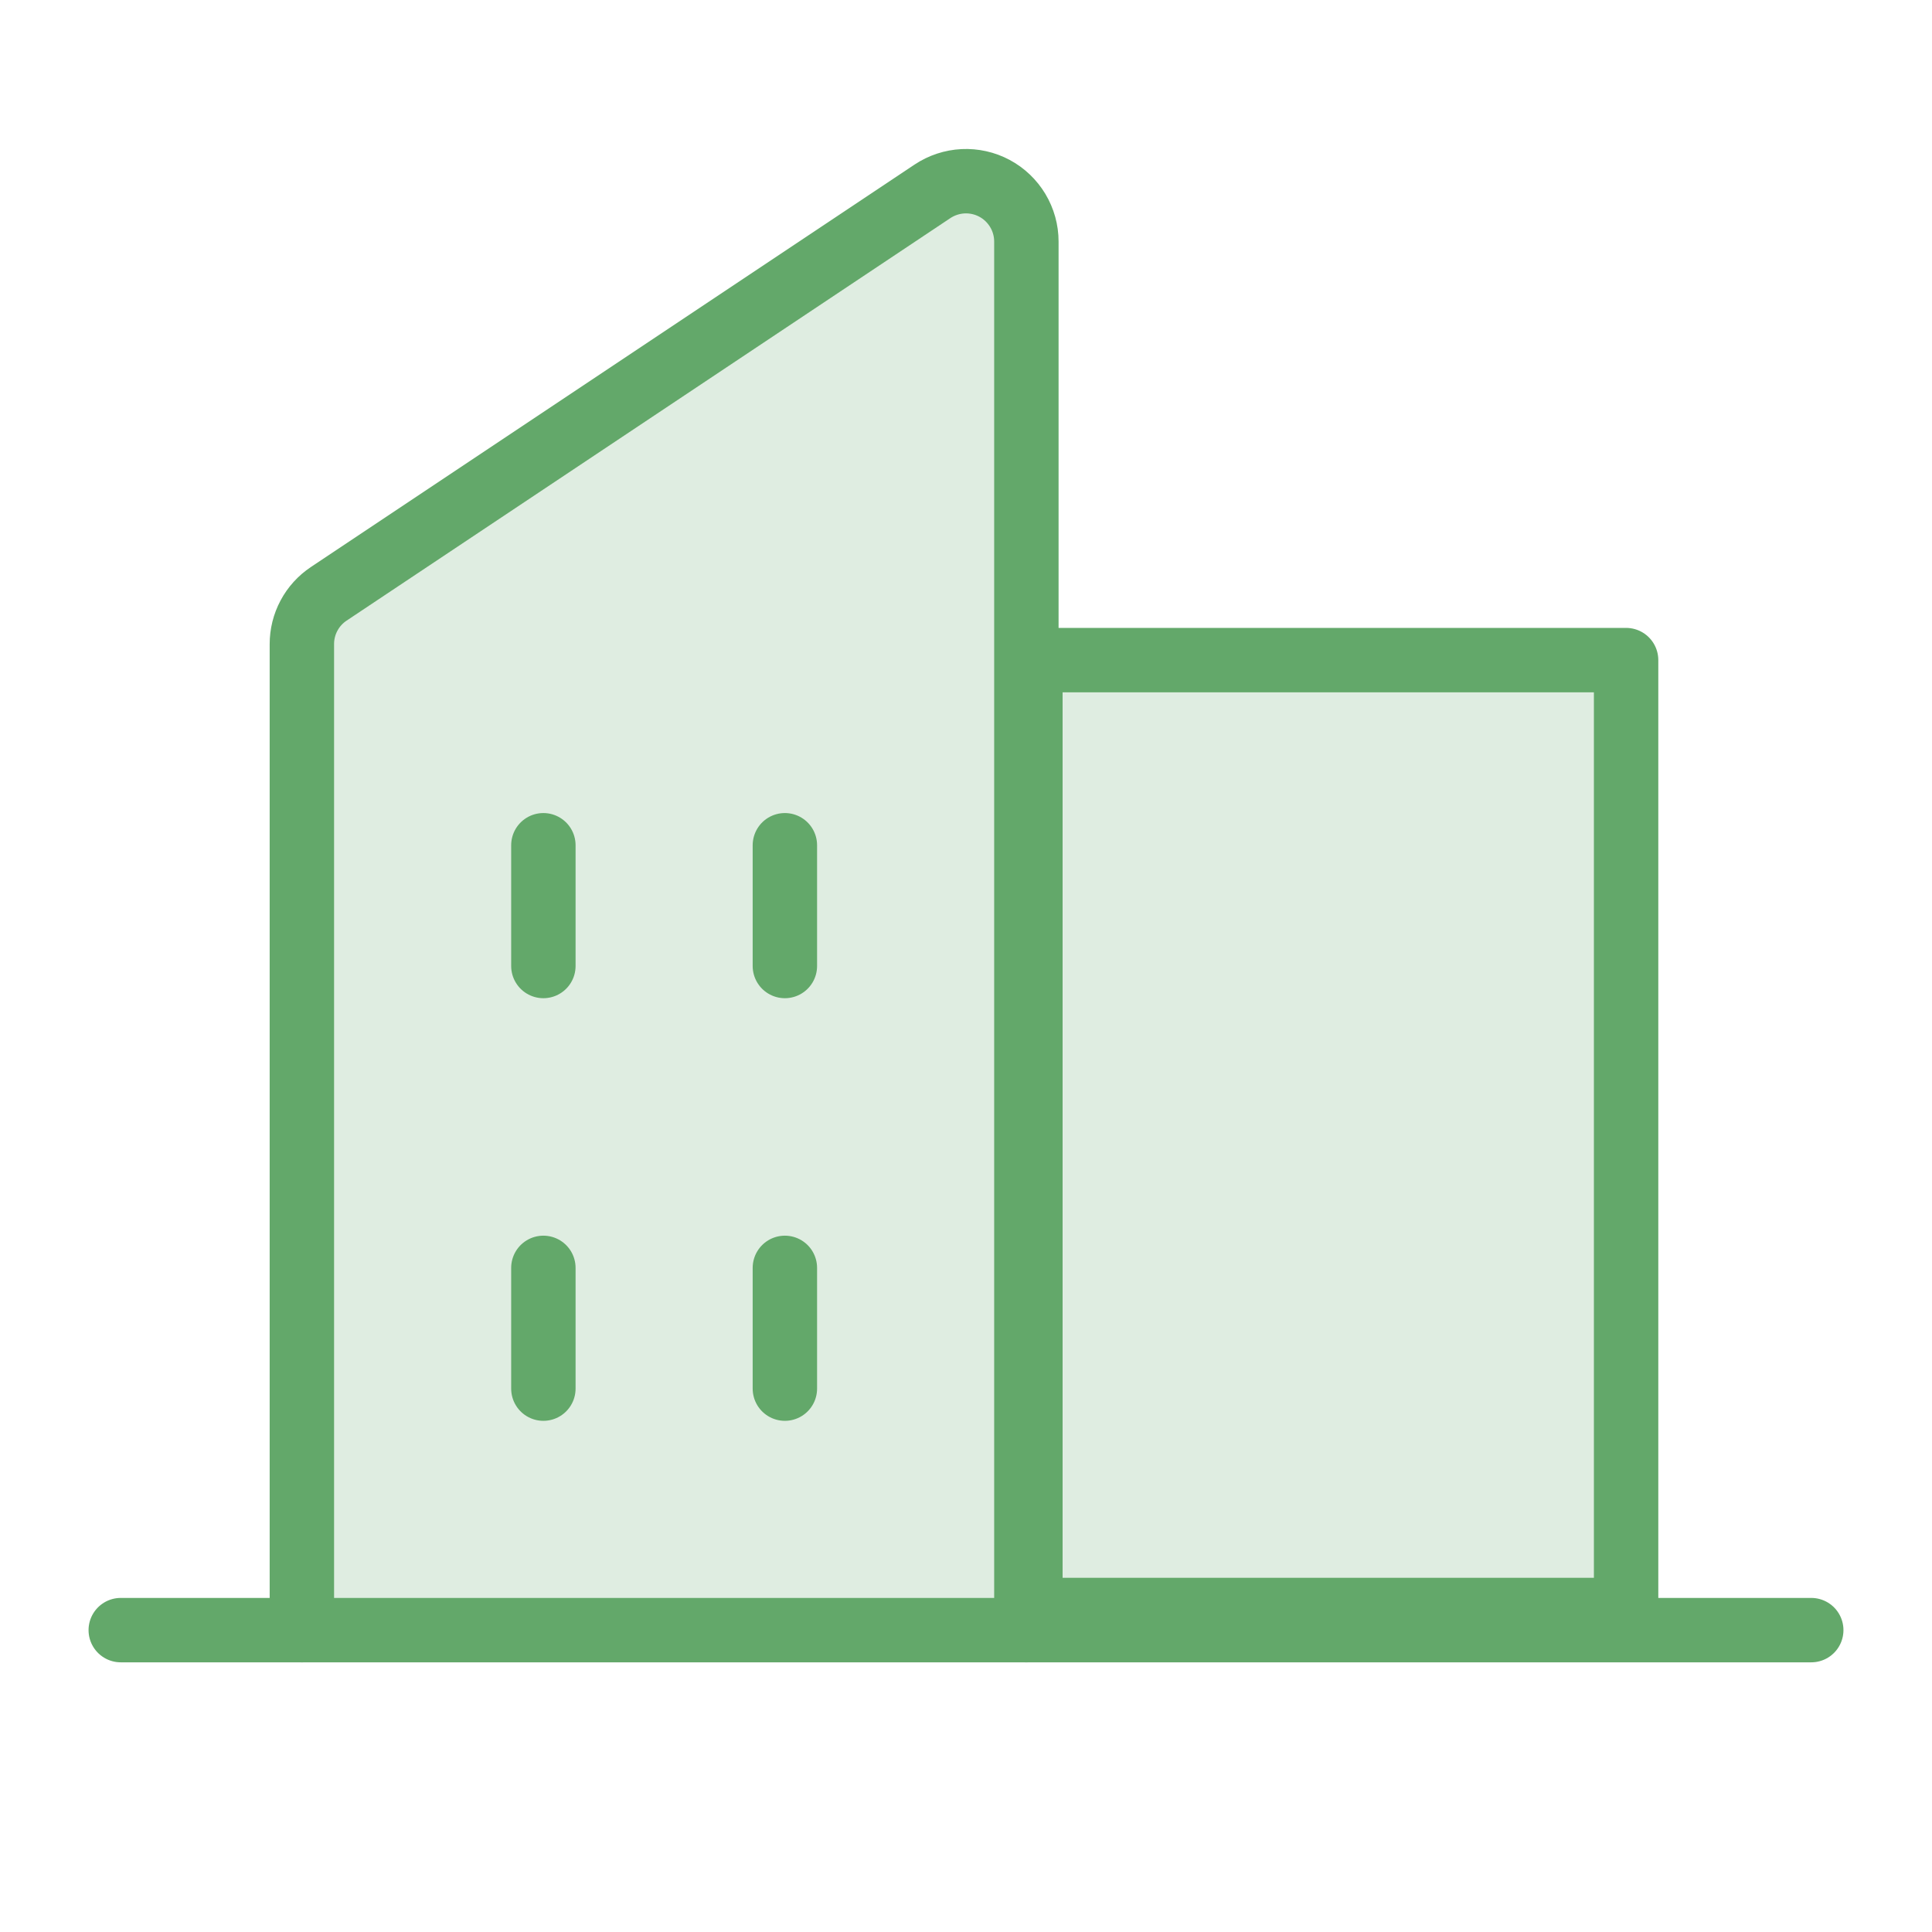
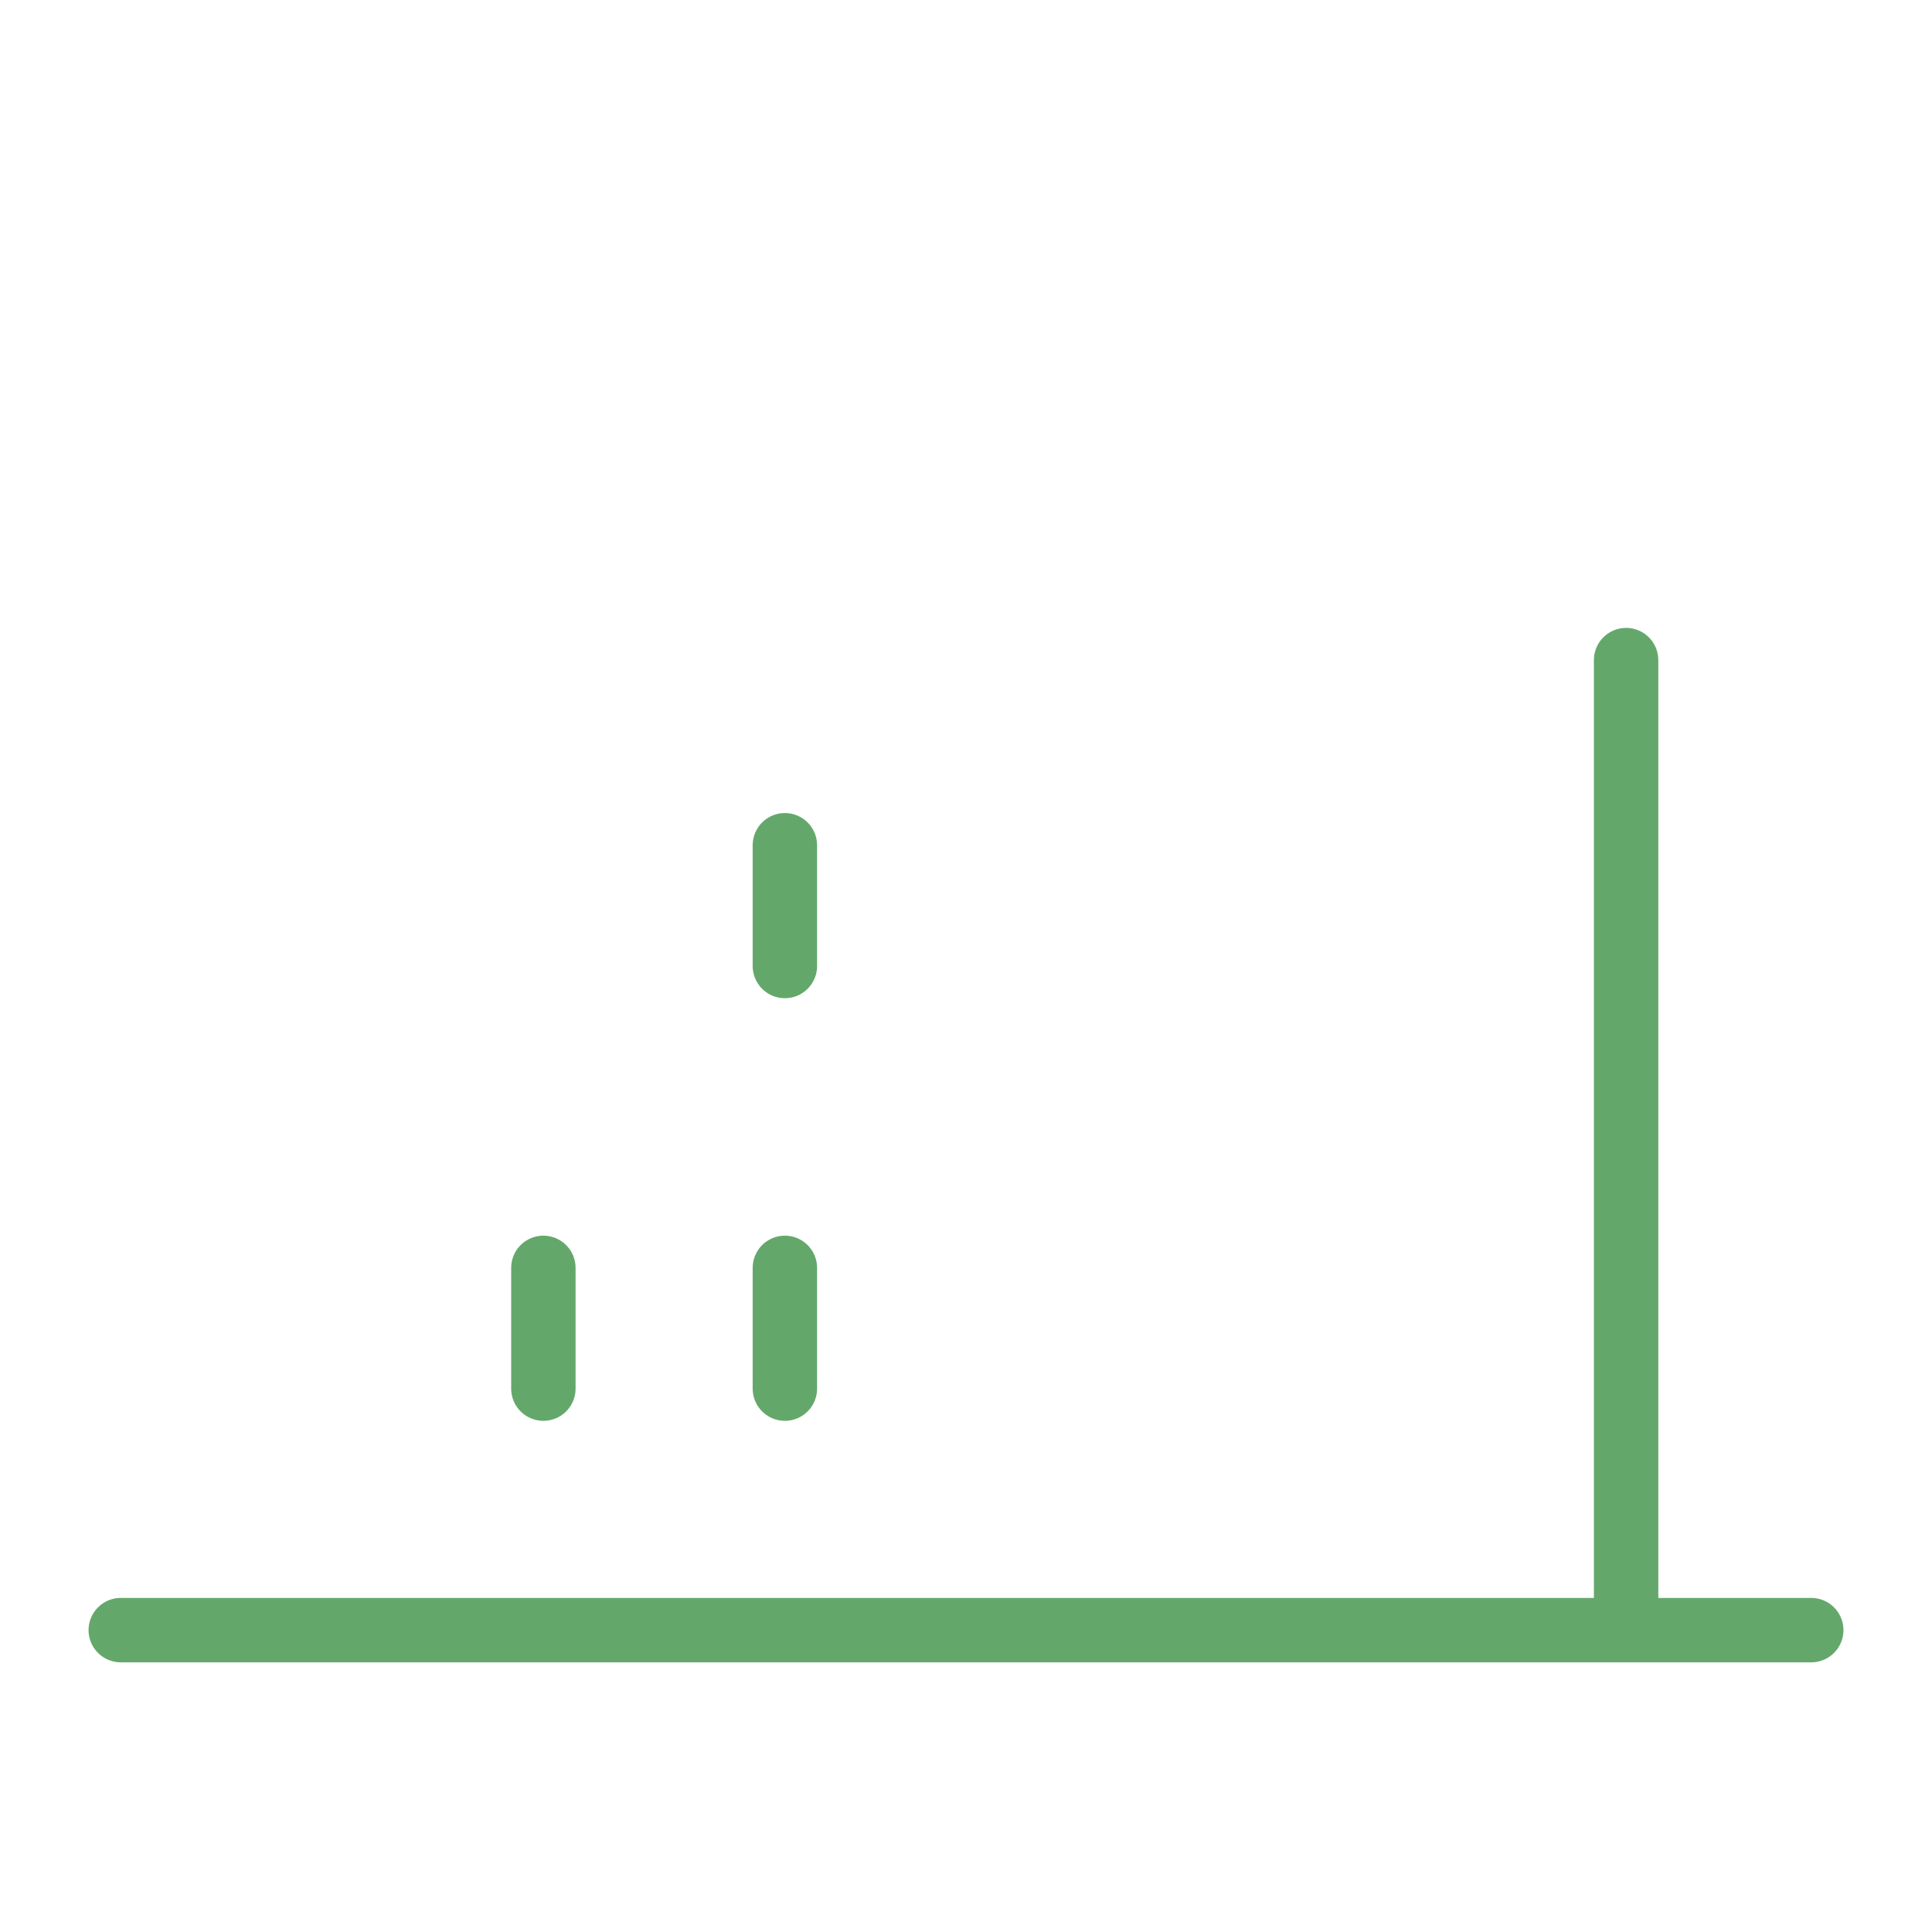
<svg xmlns="http://www.w3.org/2000/svg" width="60" height="60" viewBox="0 0 60 60" fill="none">
  <g clip-path="url(#clip0_221_1015)">
-     <path d="M31.875 50.626V7.501C31.875 7.161 31.782 6.829 31.608 6.538C31.433 6.247 31.183 6.008 30.884 5.848C30.585 5.688 30.248 5.613 29.909 5.629C29.57 5.646 29.242 5.754 28.959 5.942L10.209 18.442C9.952 18.613 9.741 18.846 9.596 19.118C9.45 19.391 9.374 19.696 9.375 20.005V50.626" fill="#63A86A" fill-opacity="0.2" />
-     <path d="M31.875 50.626V7.501C31.875 7.161 31.782 6.829 31.608 6.538C31.433 6.247 31.183 6.008 30.884 5.848C30.585 5.688 30.248 5.613 29.909 5.629C29.57 5.646 29.242 5.754 28.959 5.942L10.209 18.442C9.952 18.613 9.741 18.846 9.596 19.118C9.45 19.391 9.374 19.696 9.375 20.005V50.626" stroke="#63A86A" stroke-width="2" stroke-miterlimit="10" stroke-linecap="round" stroke-linejoin="round" />
-     <path d="M50.5 20.5H32V50H50.5V20.5Z" fill="#63A86A" fill-opacity="0.2" stroke="#63A86A" stroke-width="2" stroke-miterlimit="10" stroke-linecap="round" stroke-linejoin="round" />
+     <path d="M50.5 20.5V50H50.5V20.5Z" fill="#63A86A" fill-opacity="0.2" stroke="#63A86A" stroke-width="2" stroke-miterlimit="10" stroke-linecap="round" stroke-linejoin="round" />
    <path d="M3.75 50.625H56.25" stroke="#63A86A" stroke-width="2" stroke-miterlimit="10" stroke-linecap="round" stroke-linejoin="round" />
    <path d="M24.375 26.25V30" stroke="#63A86A" stroke-width="2" stroke-miterlimit="10" stroke-linecap="round" stroke-linejoin="round" />
-     <path d="M16.875 26.25V30" stroke="#63A86A" stroke-width="2" stroke-miterlimit="10" stroke-linecap="round" stroke-linejoin="round" />
    <path d="M16.875 39.375V43.125" stroke="#63A86A" stroke-width="2" stroke-miterlimit="10" stroke-linecap="round" stroke-linejoin="round" />
    <path d="M24.375 39.375V43.125" stroke="#63A86A" stroke-width="2" stroke-miterlimit="10" stroke-linecap="round" stroke-linejoin="round" />
  </g>
  <defs>
    <clipPath id="clip0_221_1015">
      <rect width="60" height="60" fill="white" />
    </clipPath>
  </defs>
</svg>